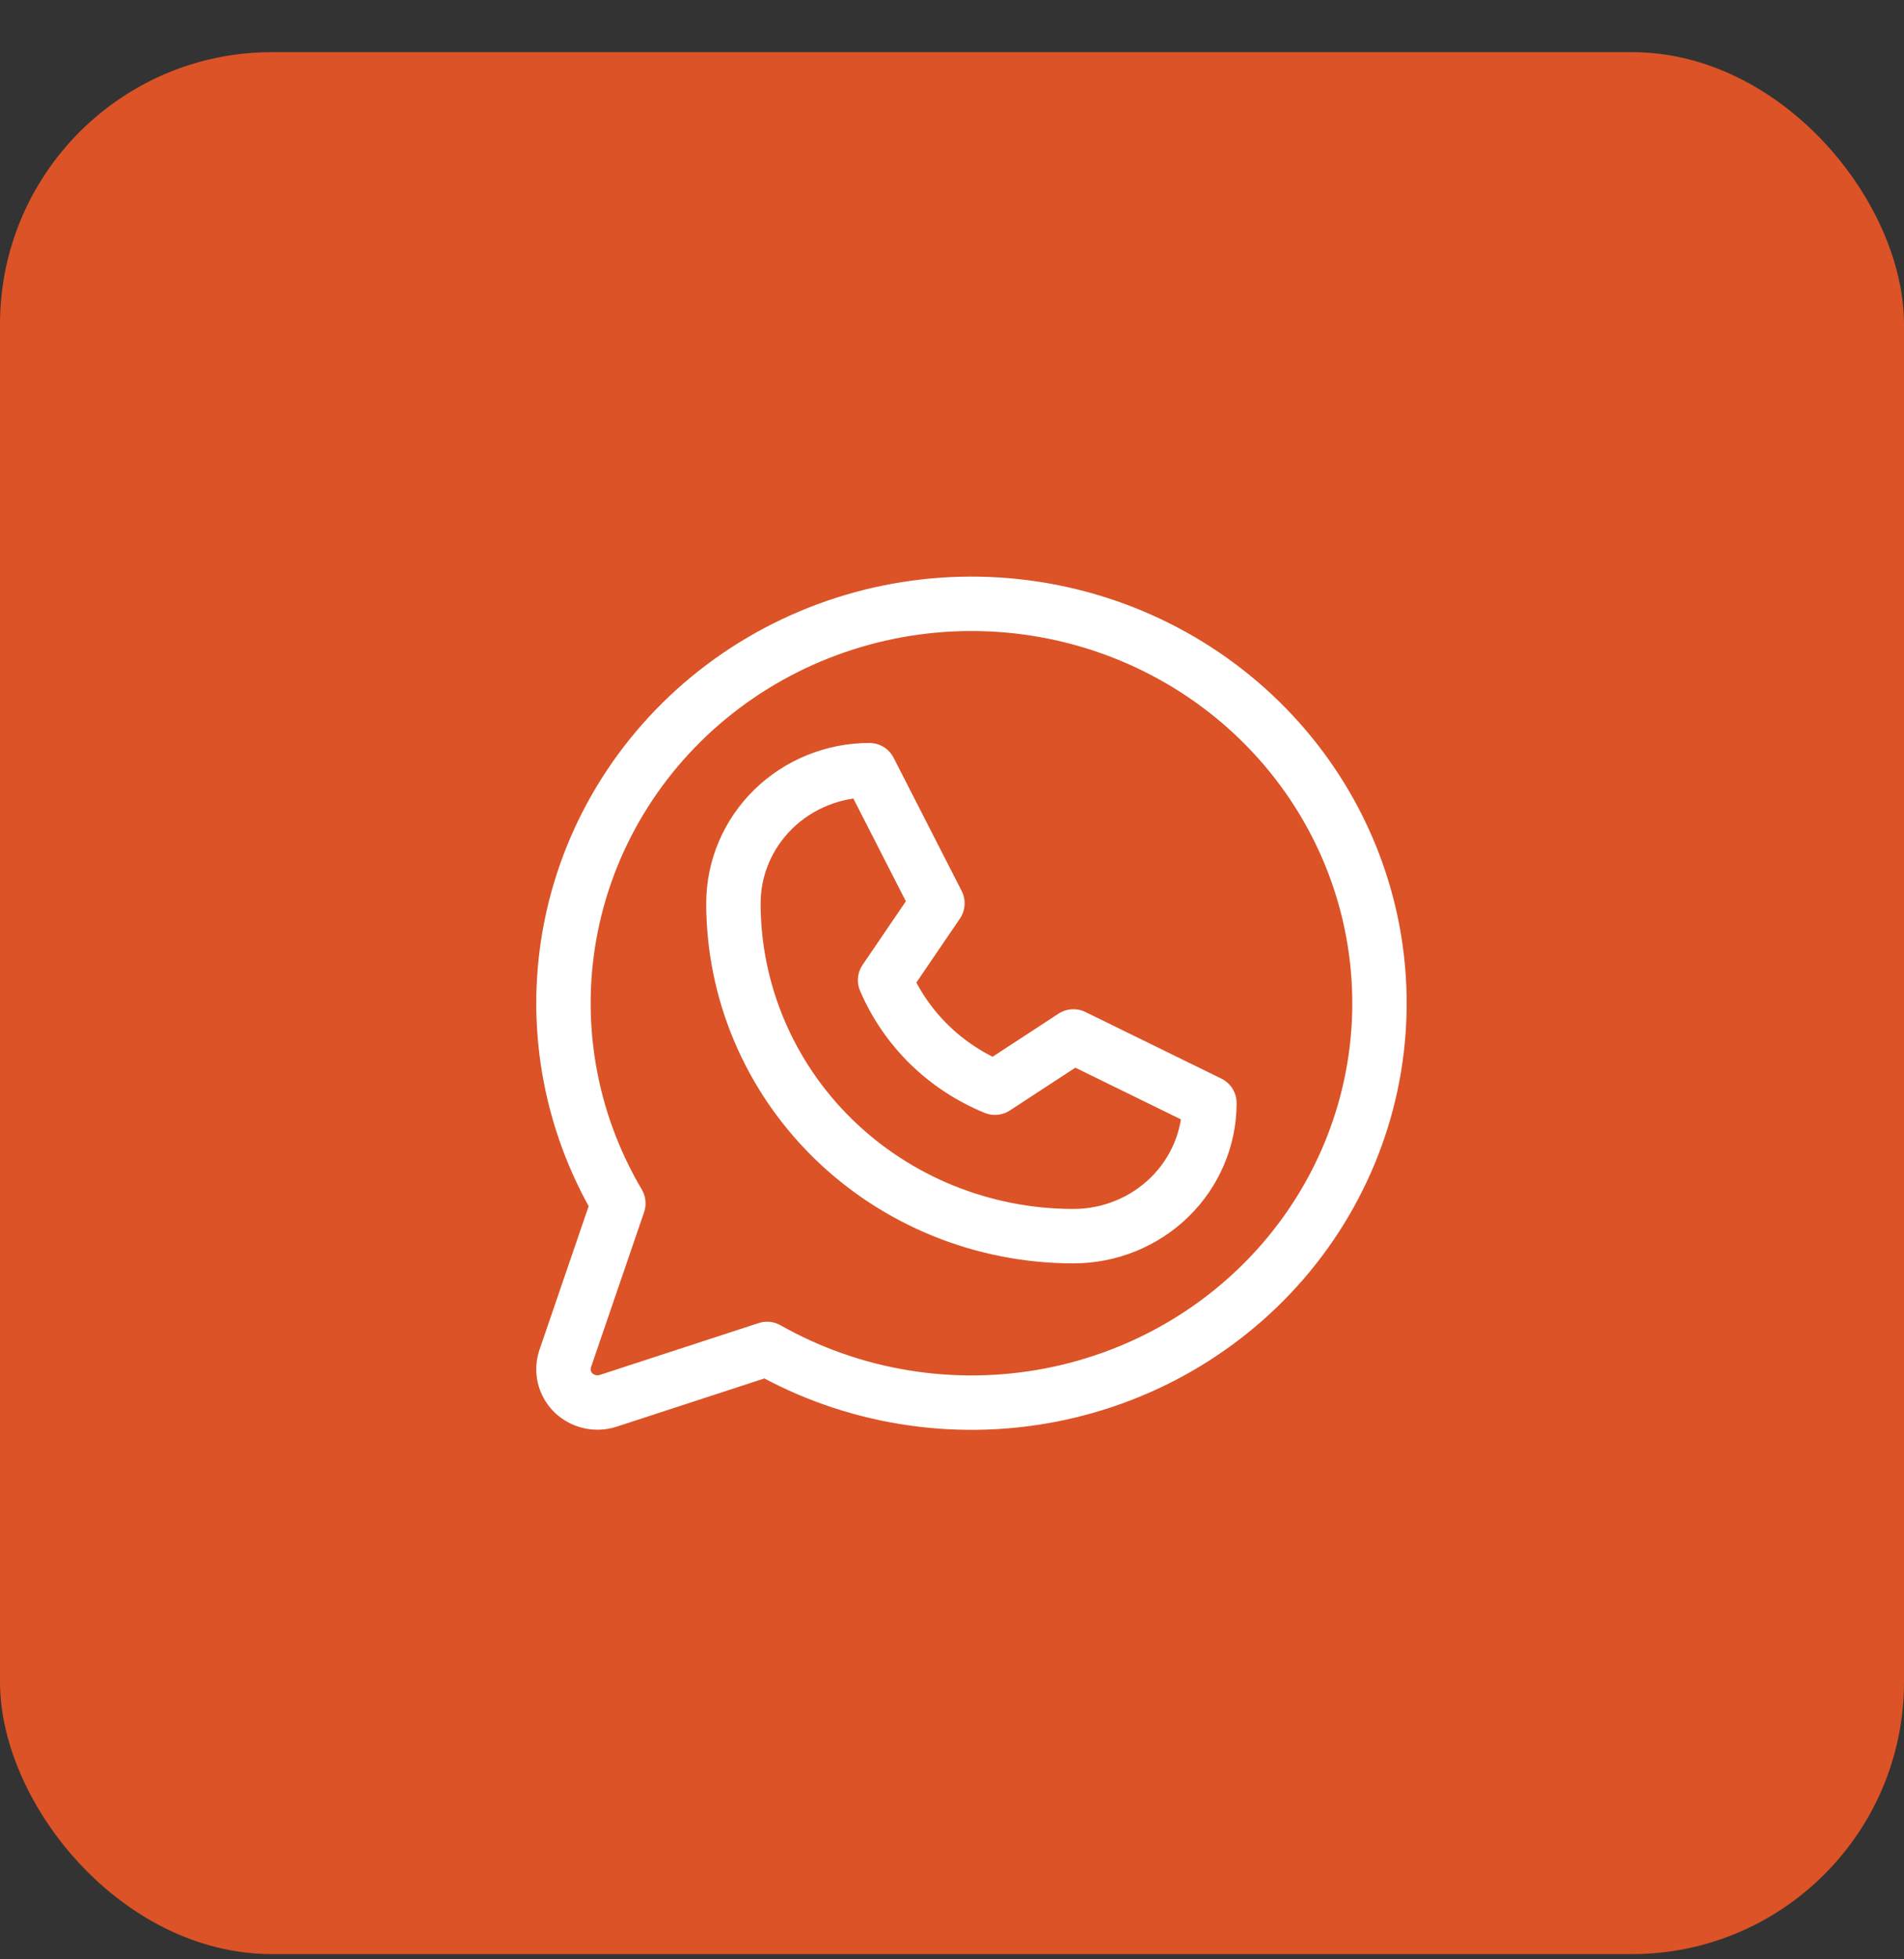
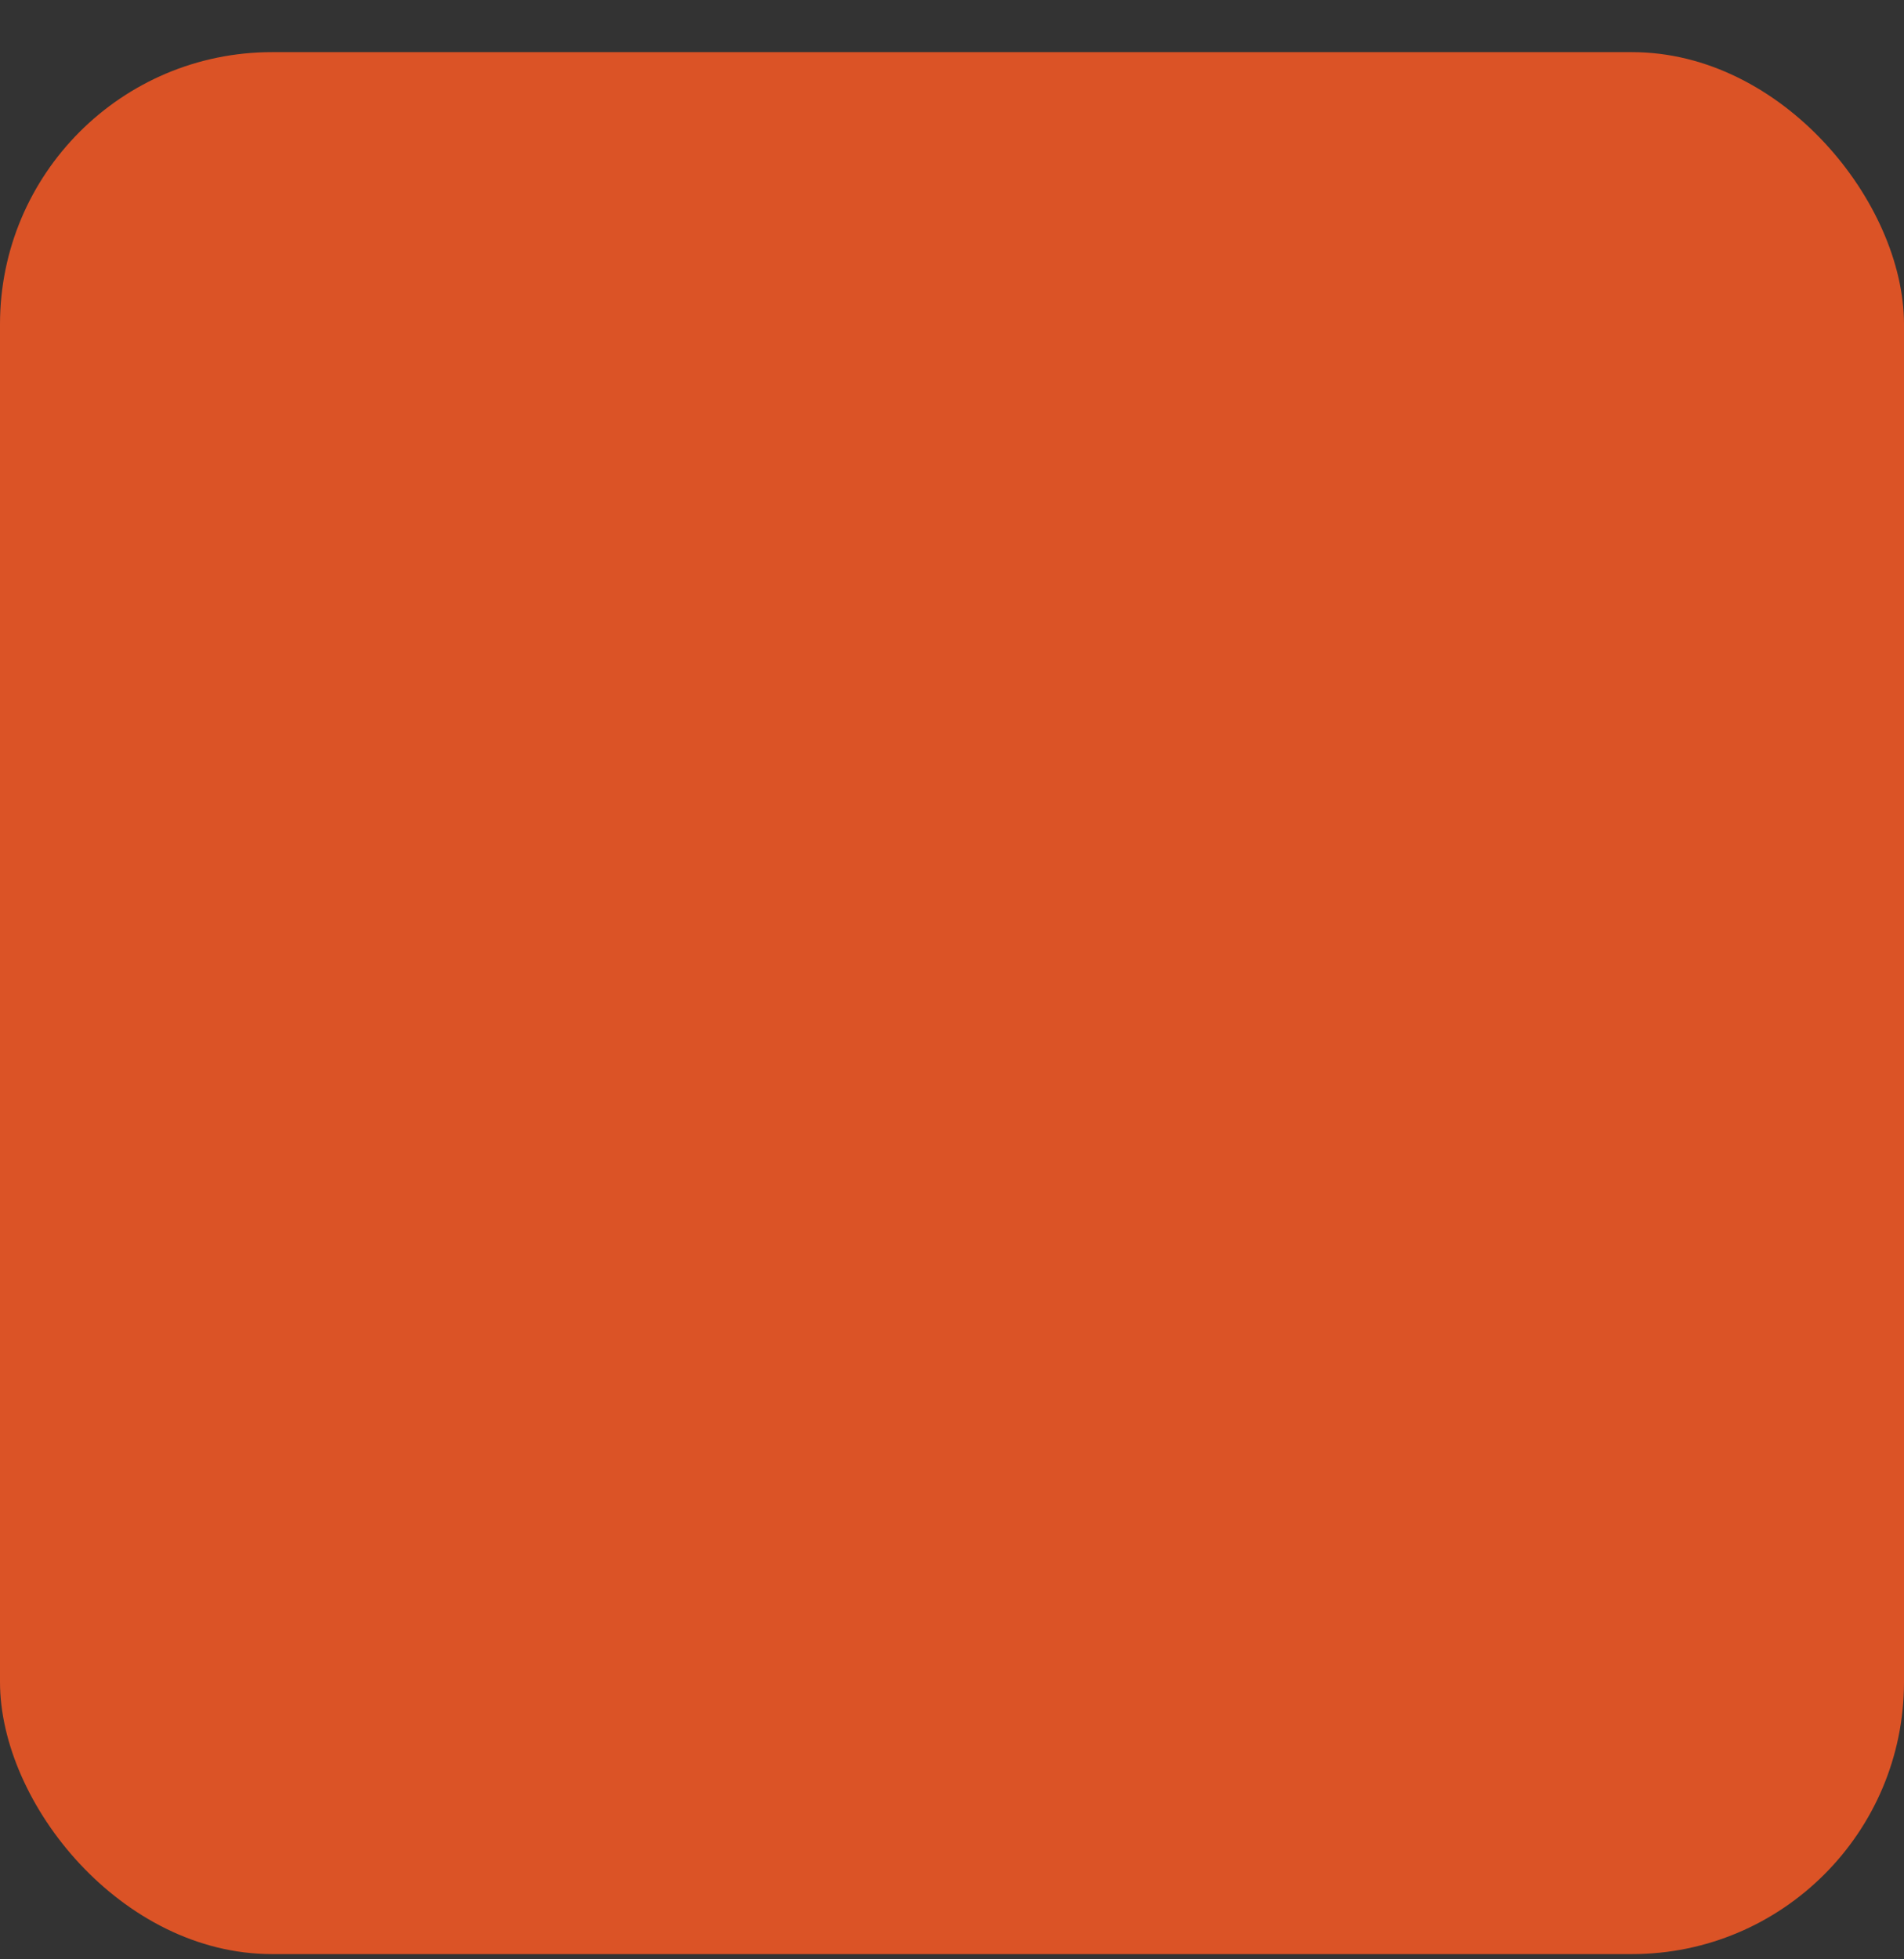
<svg xmlns="http://www.w3.org/2000/svg" width="35" height="36" viewBox="0 0 35 36" fill="none">
  <rect x="0" y="0" width="35" height="36" fill="#333333" stroke="none" />
  <rect y="0.958" width="35" height="34.946" rx="5" fill="#DB5326" />
  <g clip-path="url(#clip0_4542_1817)">
-     <path d="M13.482 16.597C13.482 15.948 13.746 15.326 14.215 14.867C14.684 14.409 15.319 14.151 15.982 14.151L17.232 16.597L16.27 18.009C16.652 18.902 17.377 19.612 18.29 19.985L19.732 19.043L22.232 20.267C22.232 20.915 21.969 21.538 21.5 21.996C21.031 22.455 20.395 22.713 19.732 22.713C18.075 22.713 16.485 22.068 15.313 20.922C14.141 19.775 13.482 18.219 13.482 16.597Z" stroke="white" stroke-linecap="round" stroke-linejoin="round" />
-     <path d="M14.101 24.785C15.677 25.677 17.53 25.978 19.316 25.632C21.101 25.286 22.697 24.317 23.806 22.904C24.915 21.492 25.461 19.733 25.342 17.955C25.224 16.178 24.448 14.504 23.161 13.244C21.874 11.985 20.163 11.226 18.347 11.11C16.53 10.994 14.733 11.529 13.289 12.614C11.846 13.699 10.855 15.26 10.501 17.007C10.147 18.755 10.455 20.568 11.367 22.11L10.389 24.965C10.353 25.073 10.348 25.188 10.374 25.299C10.401 25.409 10.458 25.51 10.54 25.591C10.623 25.671 10.726 25.727 10.839 25.753C10.952 25.779 11.07 25.774 11.18 25.738L14.101 24.785Z" stroke="white" stroke-linecap="round" stroke-linejoin="round" />
-   </g>
+     </g>
  <defs>
    <clipPath id="clip0_4542_1817">
      <rect width="20" height="19.57" fill="white" transform="translate(7.857 8.647)" />
    </clipPath>
  </defs>
</svg>